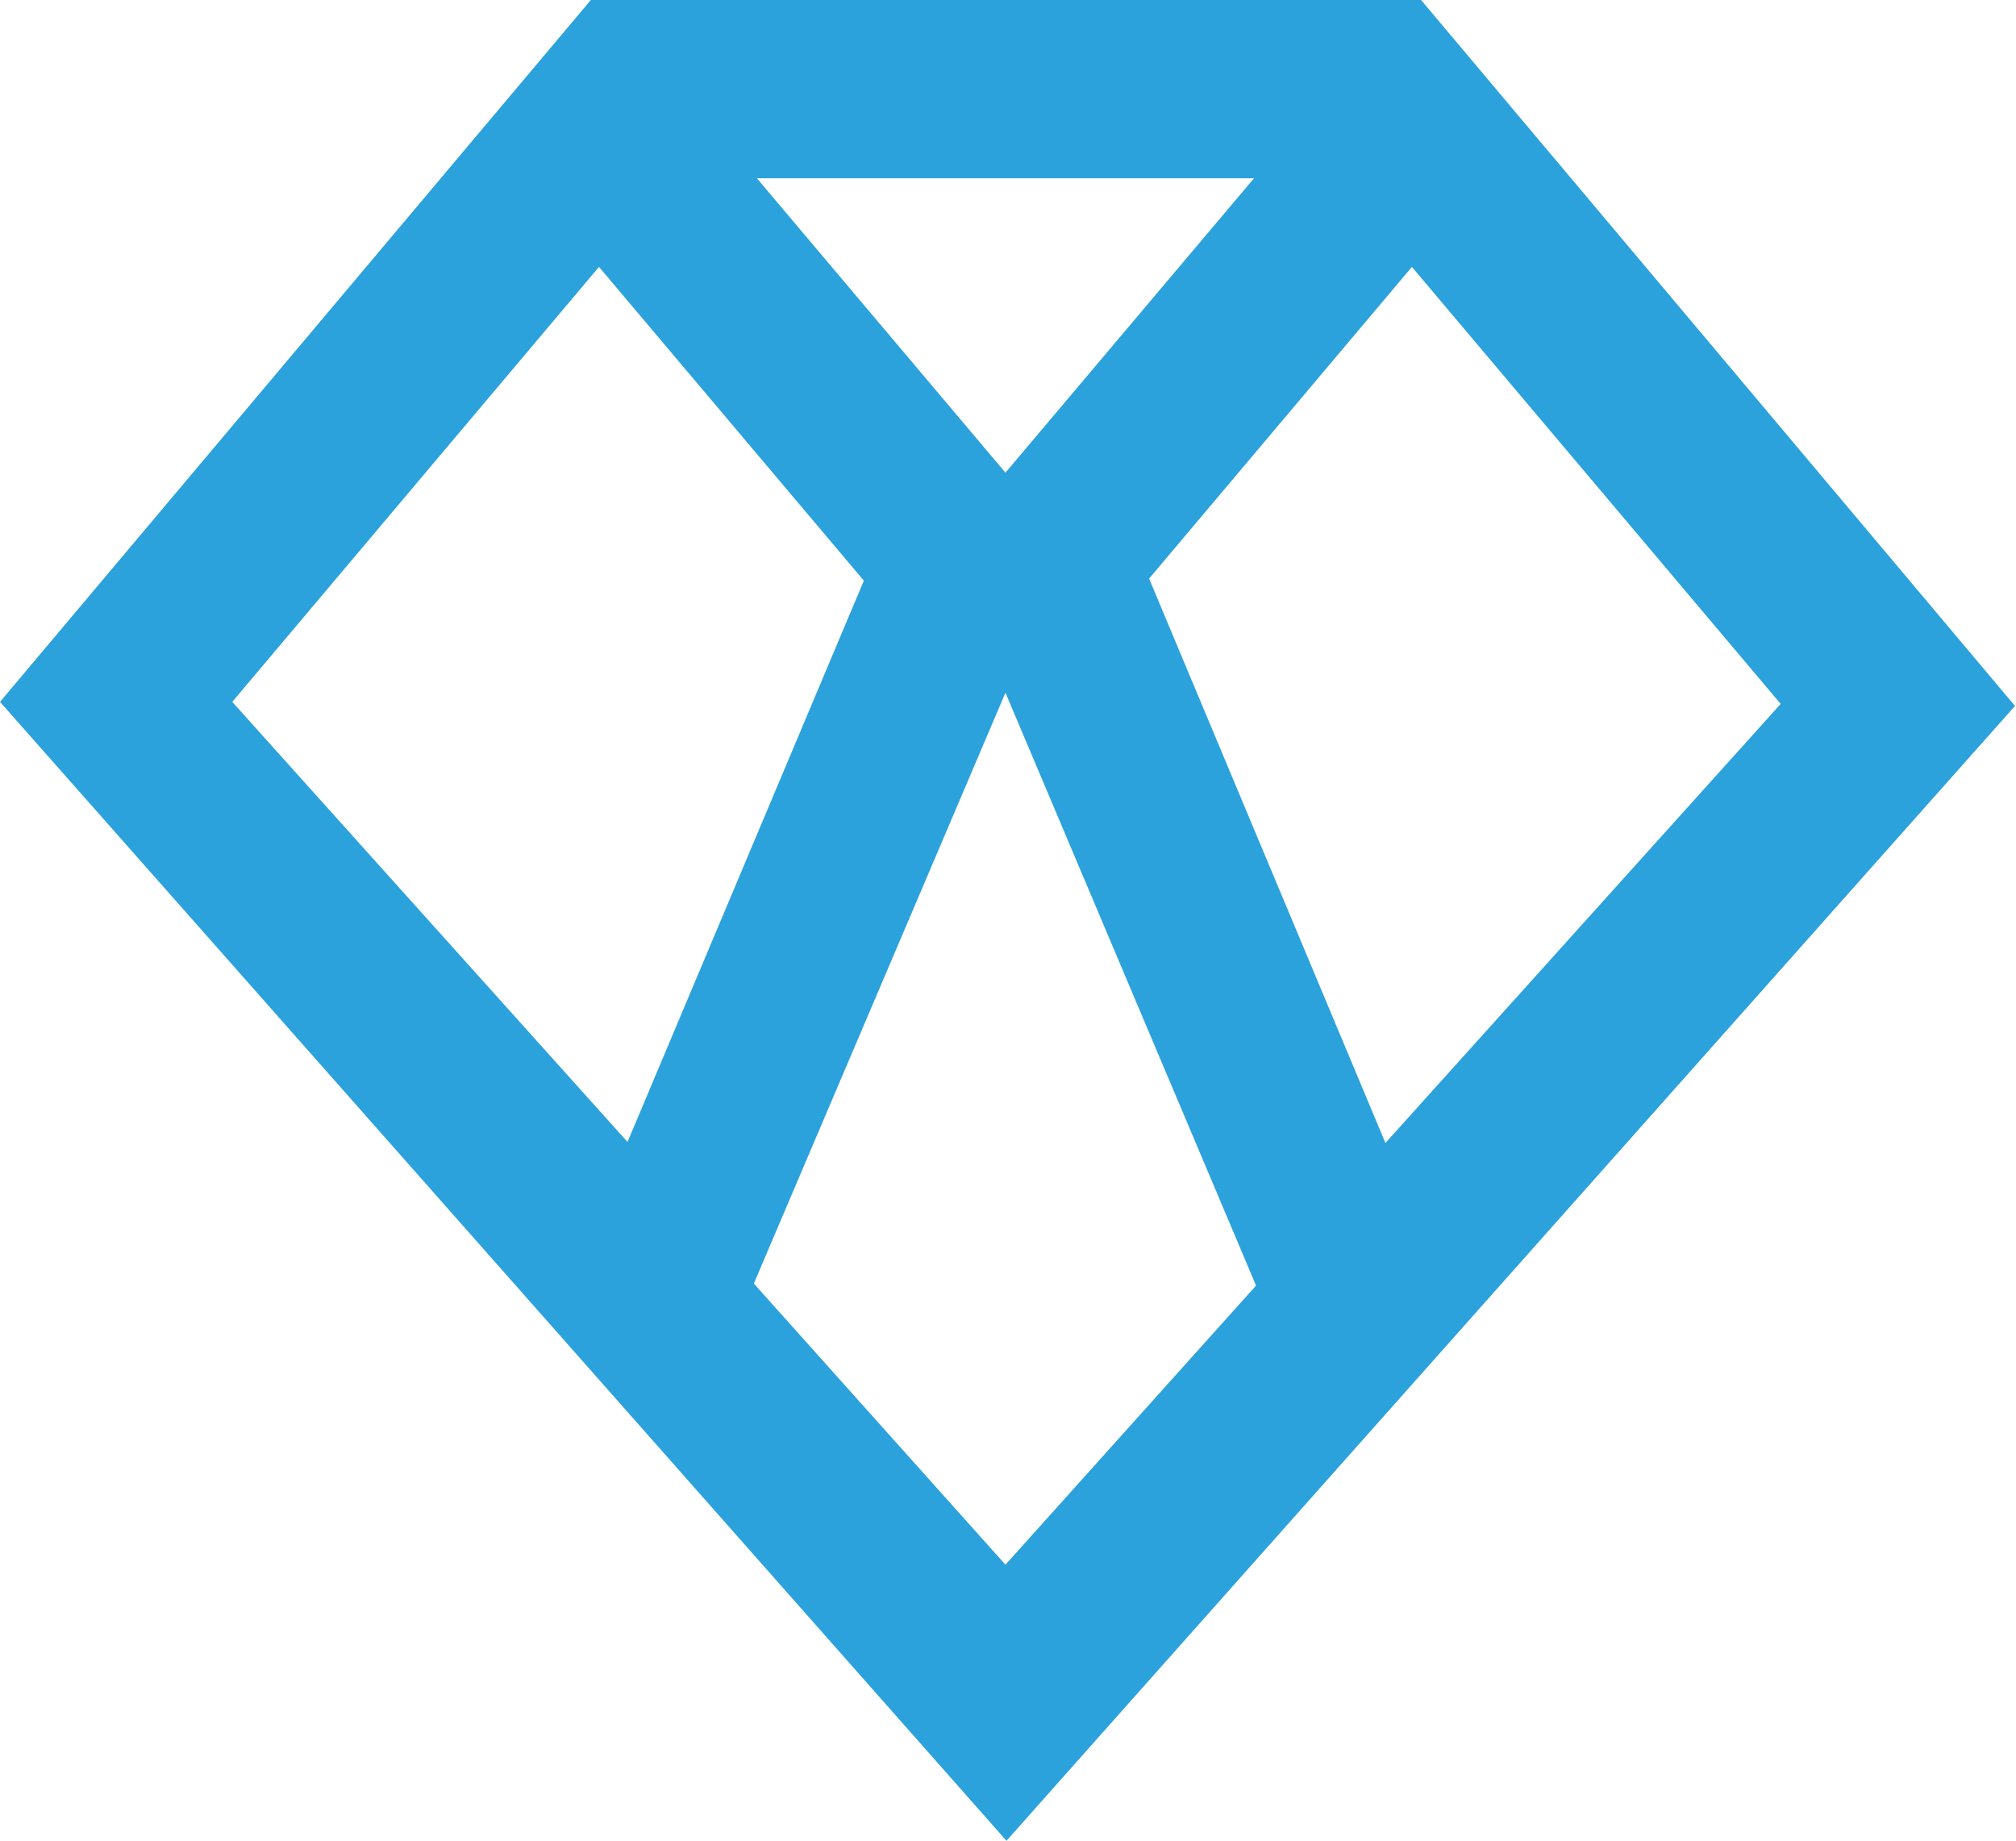
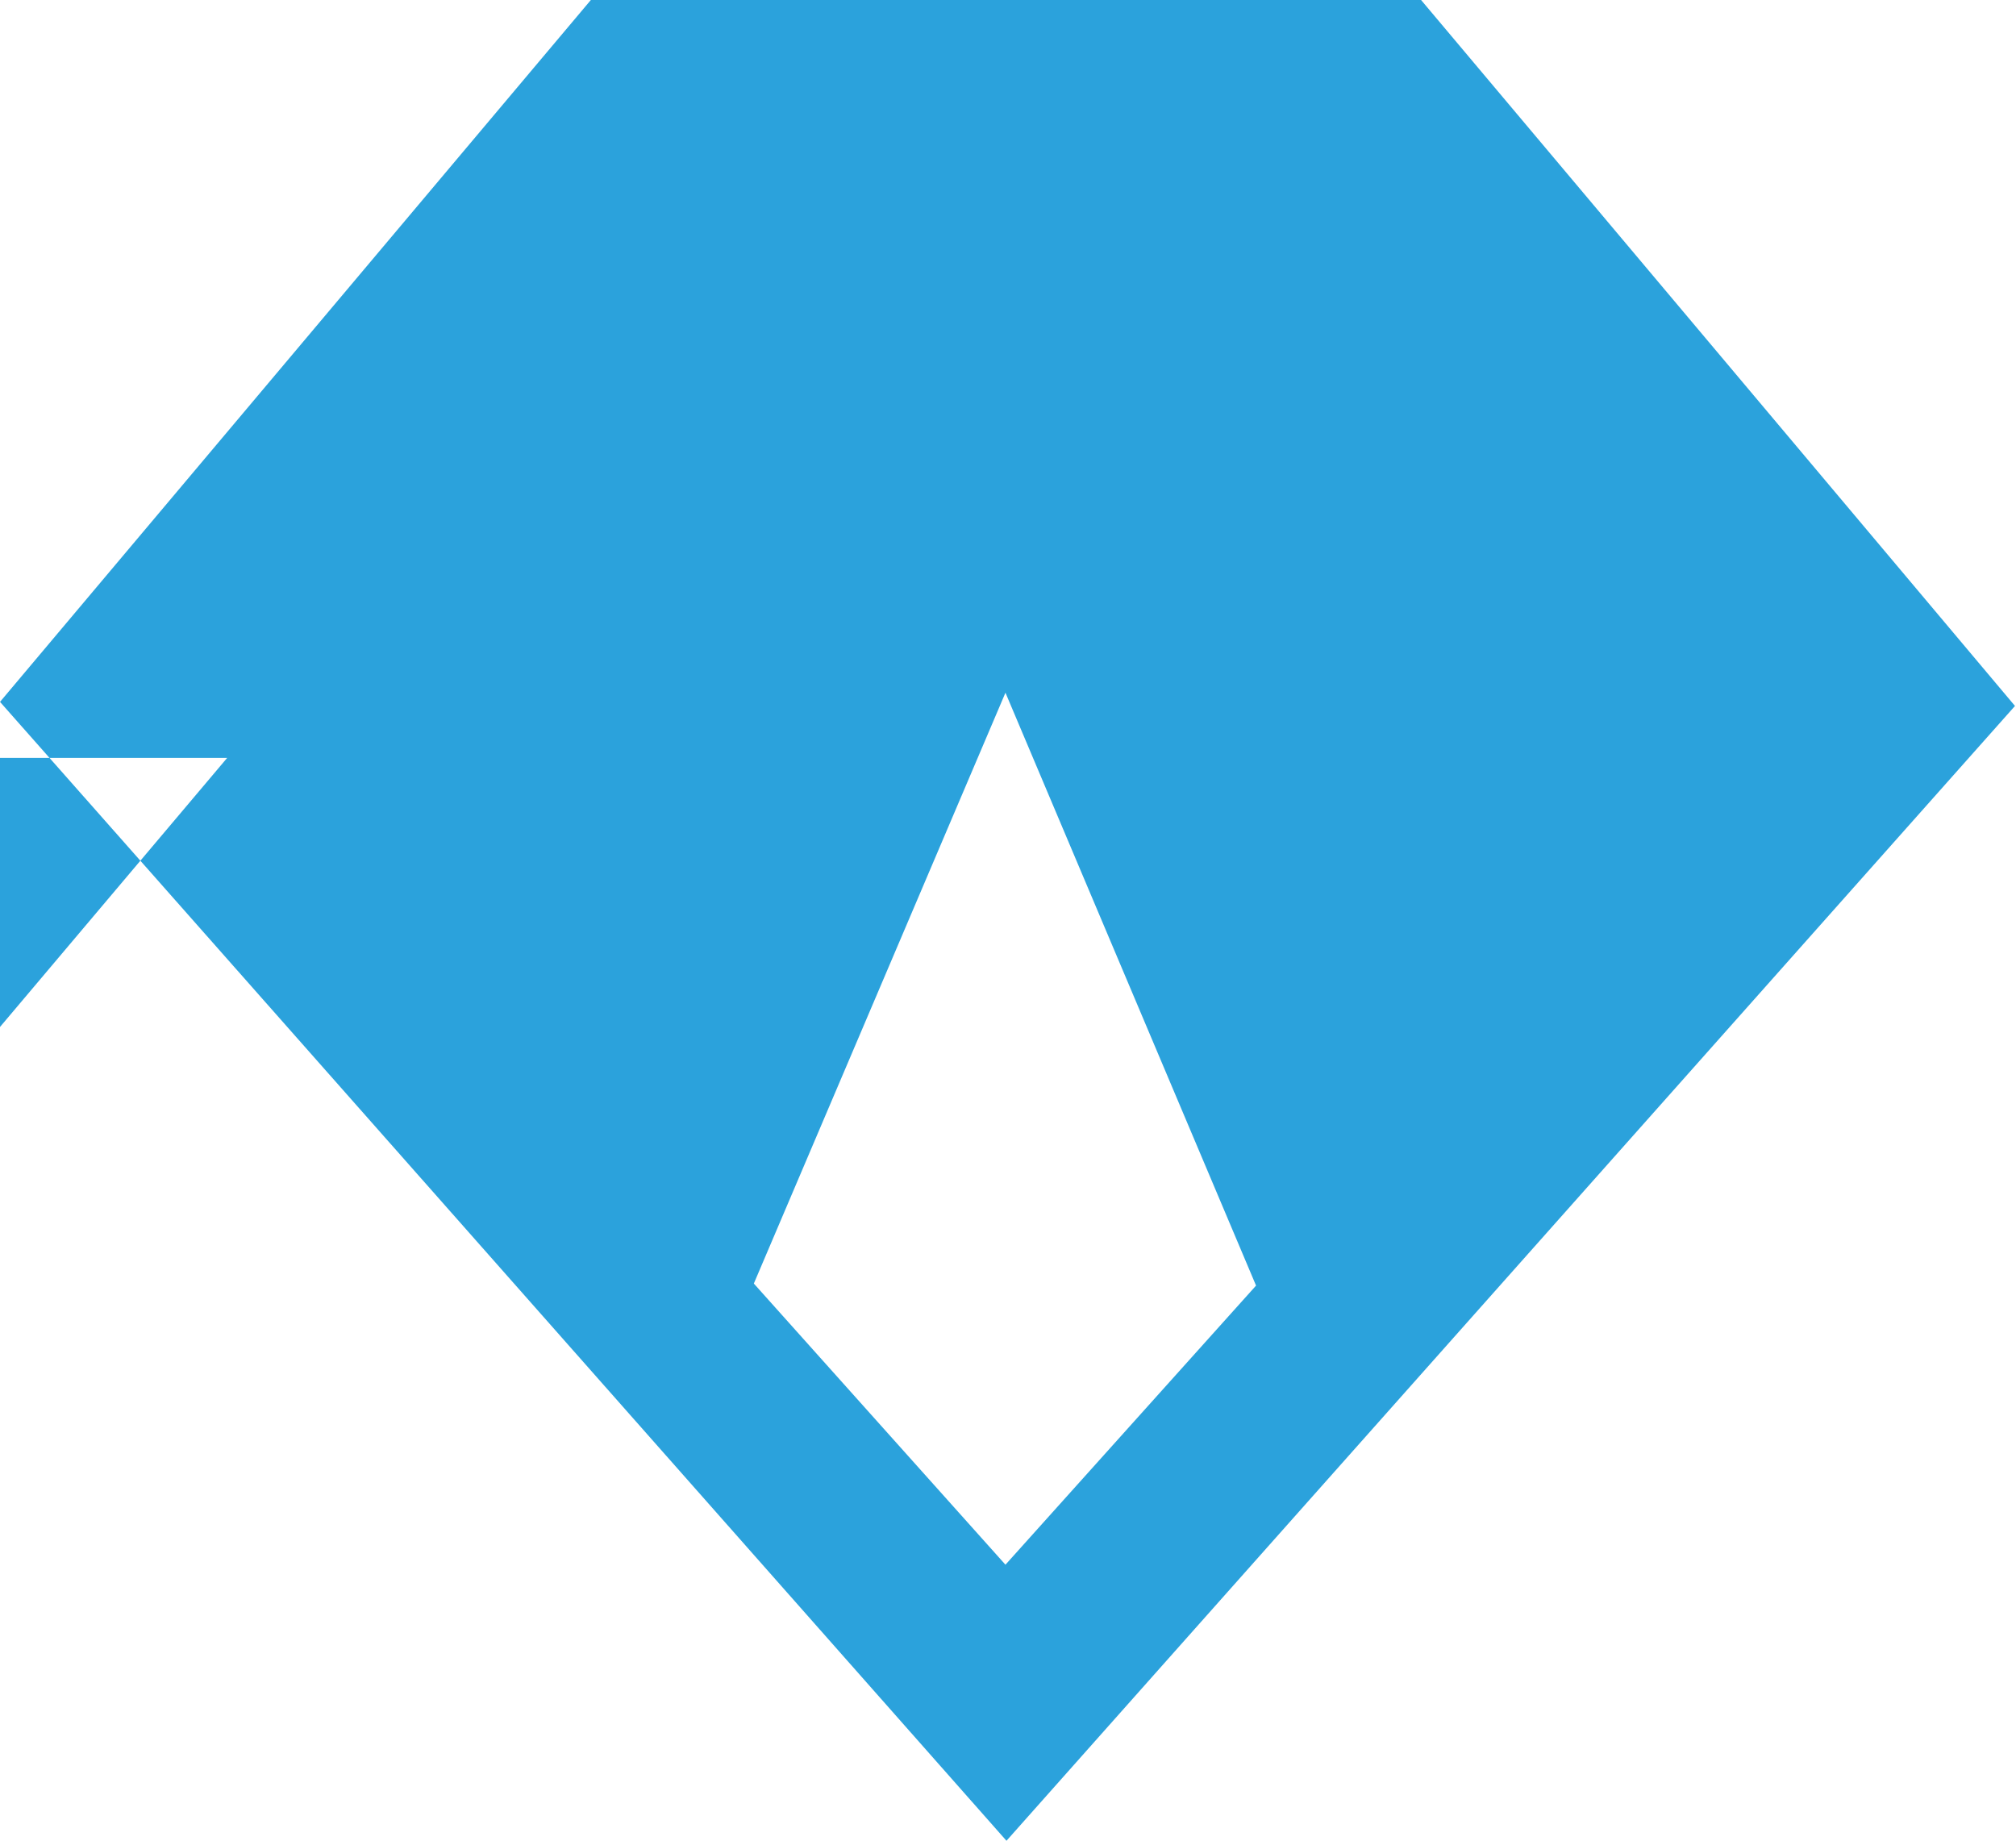
<svg xmlns="http://www.w3.org/2000/svg" enable-background="new 0 0 197.9 180.7" viewBox="0 0 197.9 180.7">
-   <path d="m197.8 69.3-58.3-69.3h-81.5l-58 68.9 98.8 111.8zm-123.8 56.7 24.7-58 24.6 58.2-24.6 27.4zm100.8-56.9-38.8 43.1-23.2-55.4 25.8-30.6zm-51.7-51.6-24.4 28.9-24.4-28.9zm-64.3 8.7 26 30.8-23.2 55.1-38.8-43.2z" fill="#2ba2dc" />
+   <path d="m197.8 69.3-58.3-69.3h-81.5l-58 68.9 98.8 111.8zm-123.8 56.7 24.7-58 24.6 58.2-24.6 27.4zzm-51.7-51.6-24.4 28.9-24.4-28.9zm-64.3 8.7 26 30.8-23.2 55.1-38.8-43.2z" fill="#2ba2dc" />
</svg>